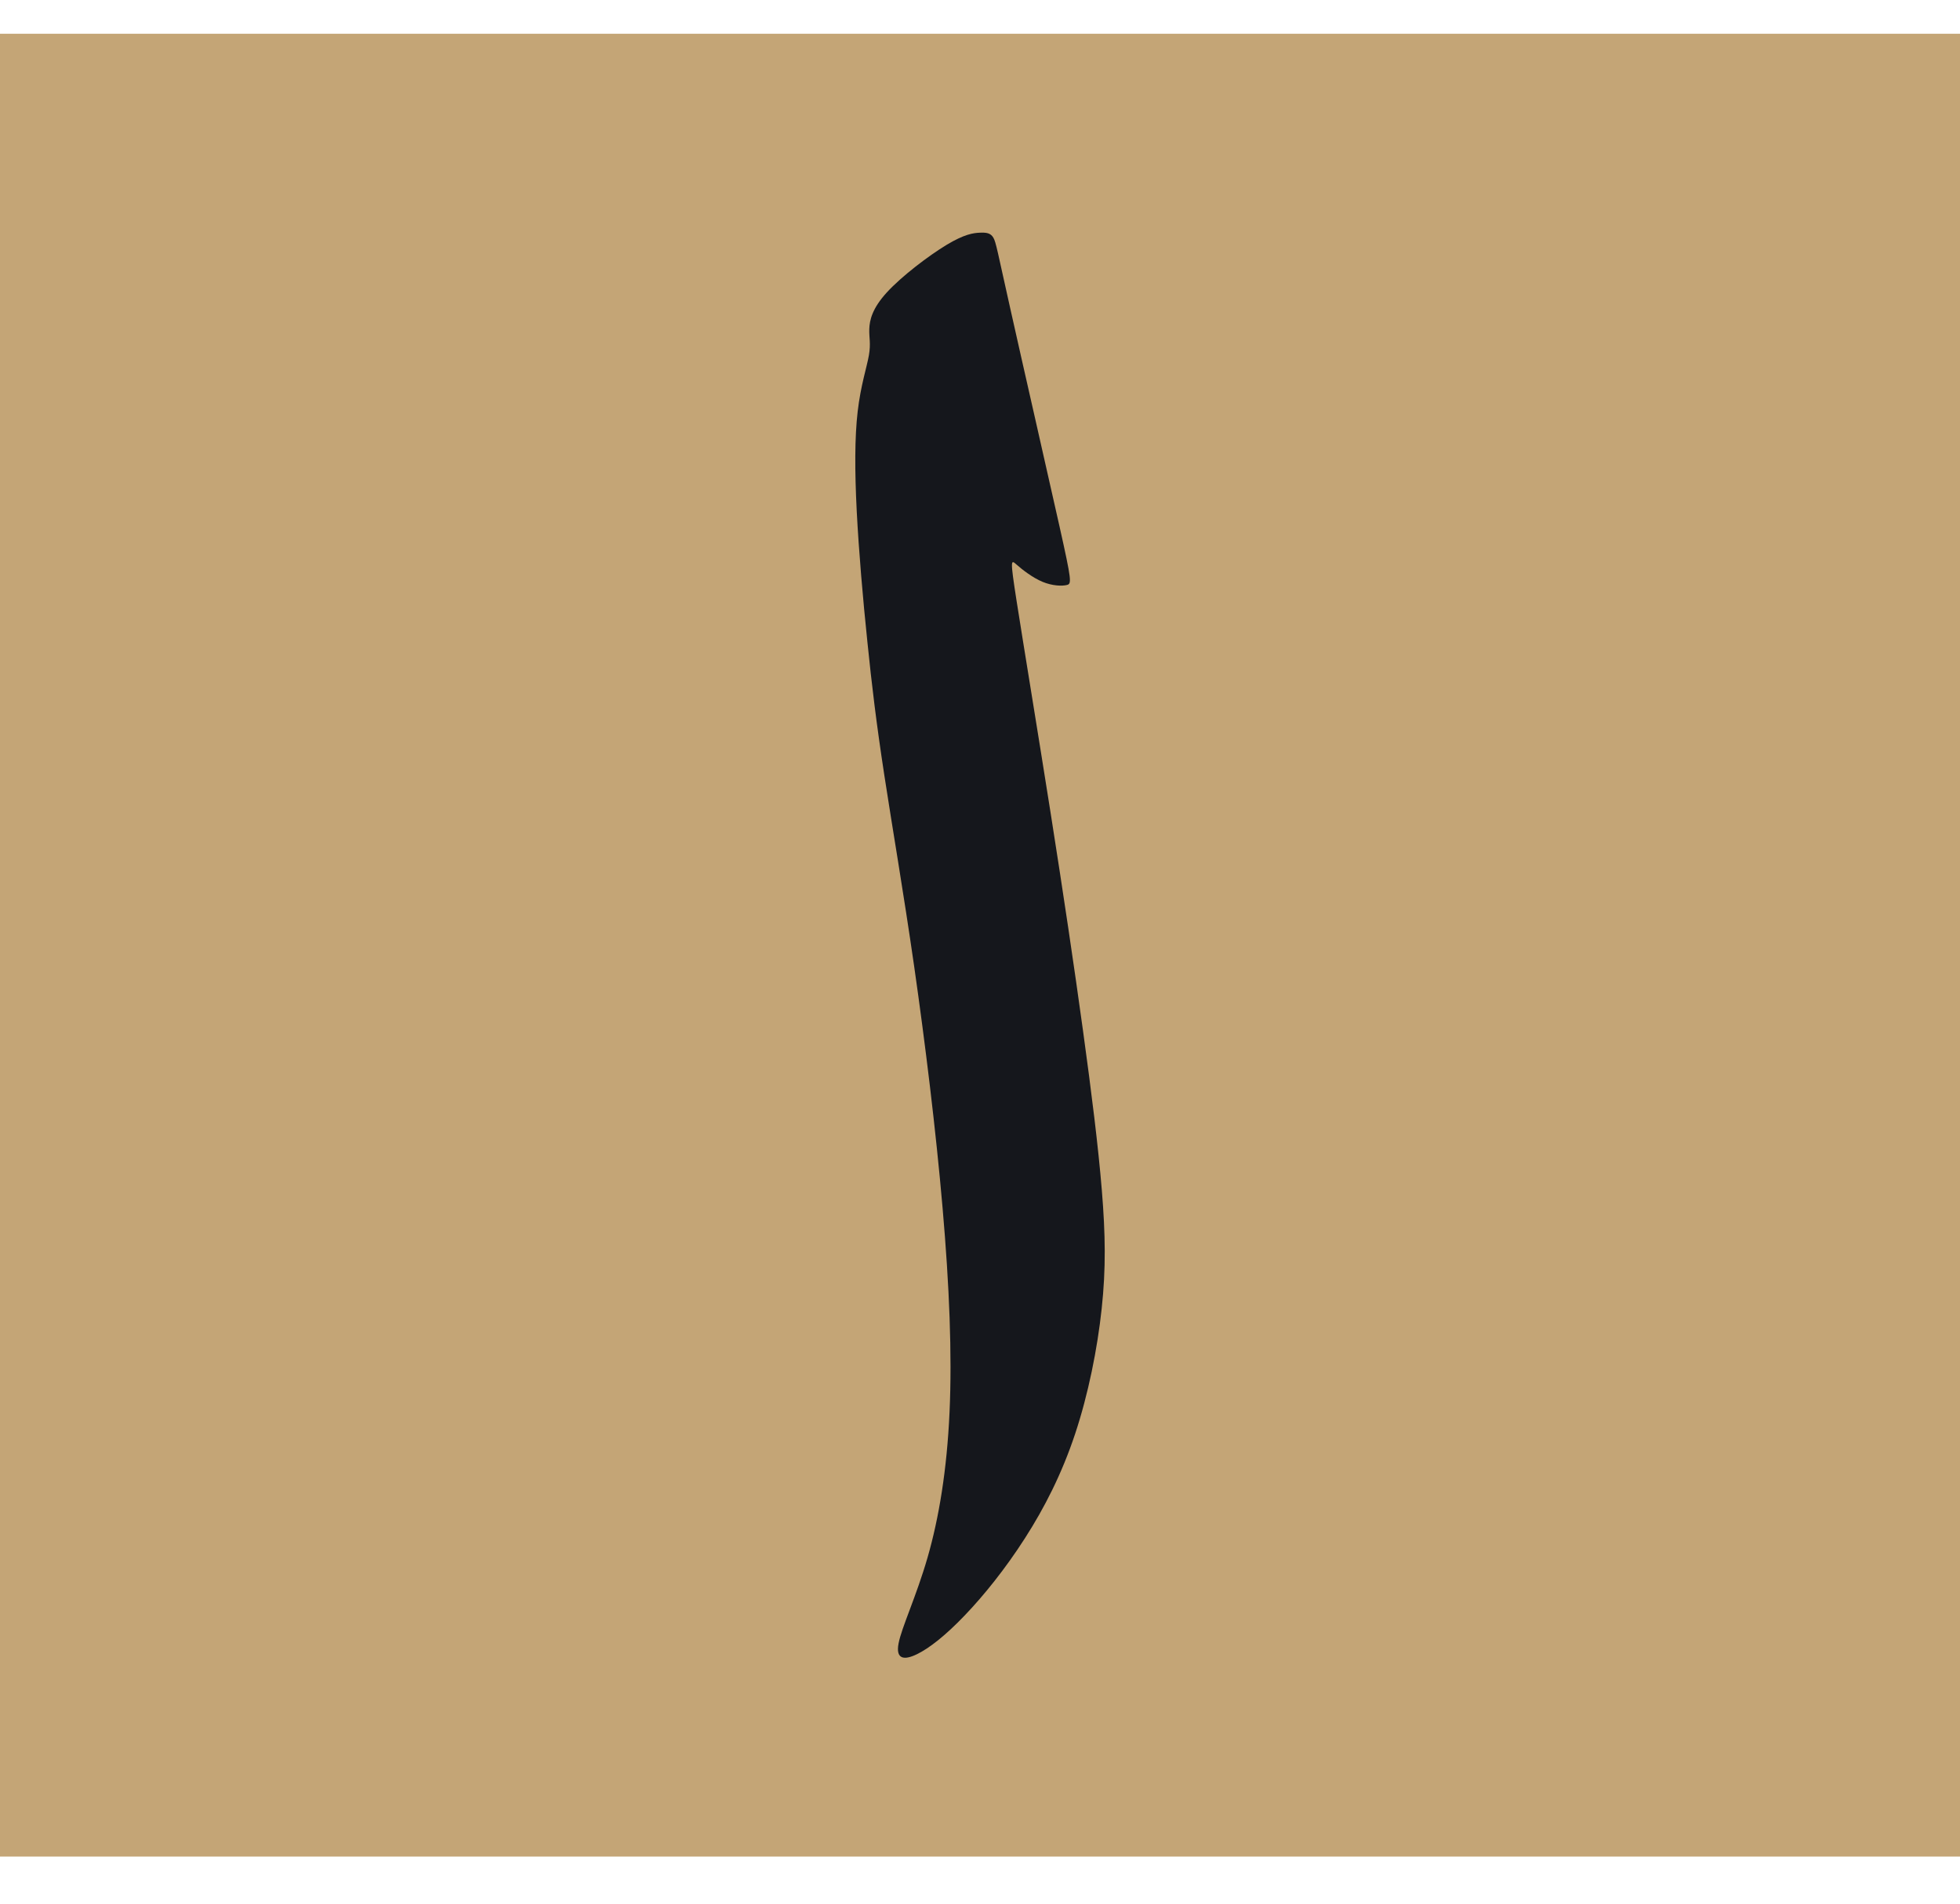
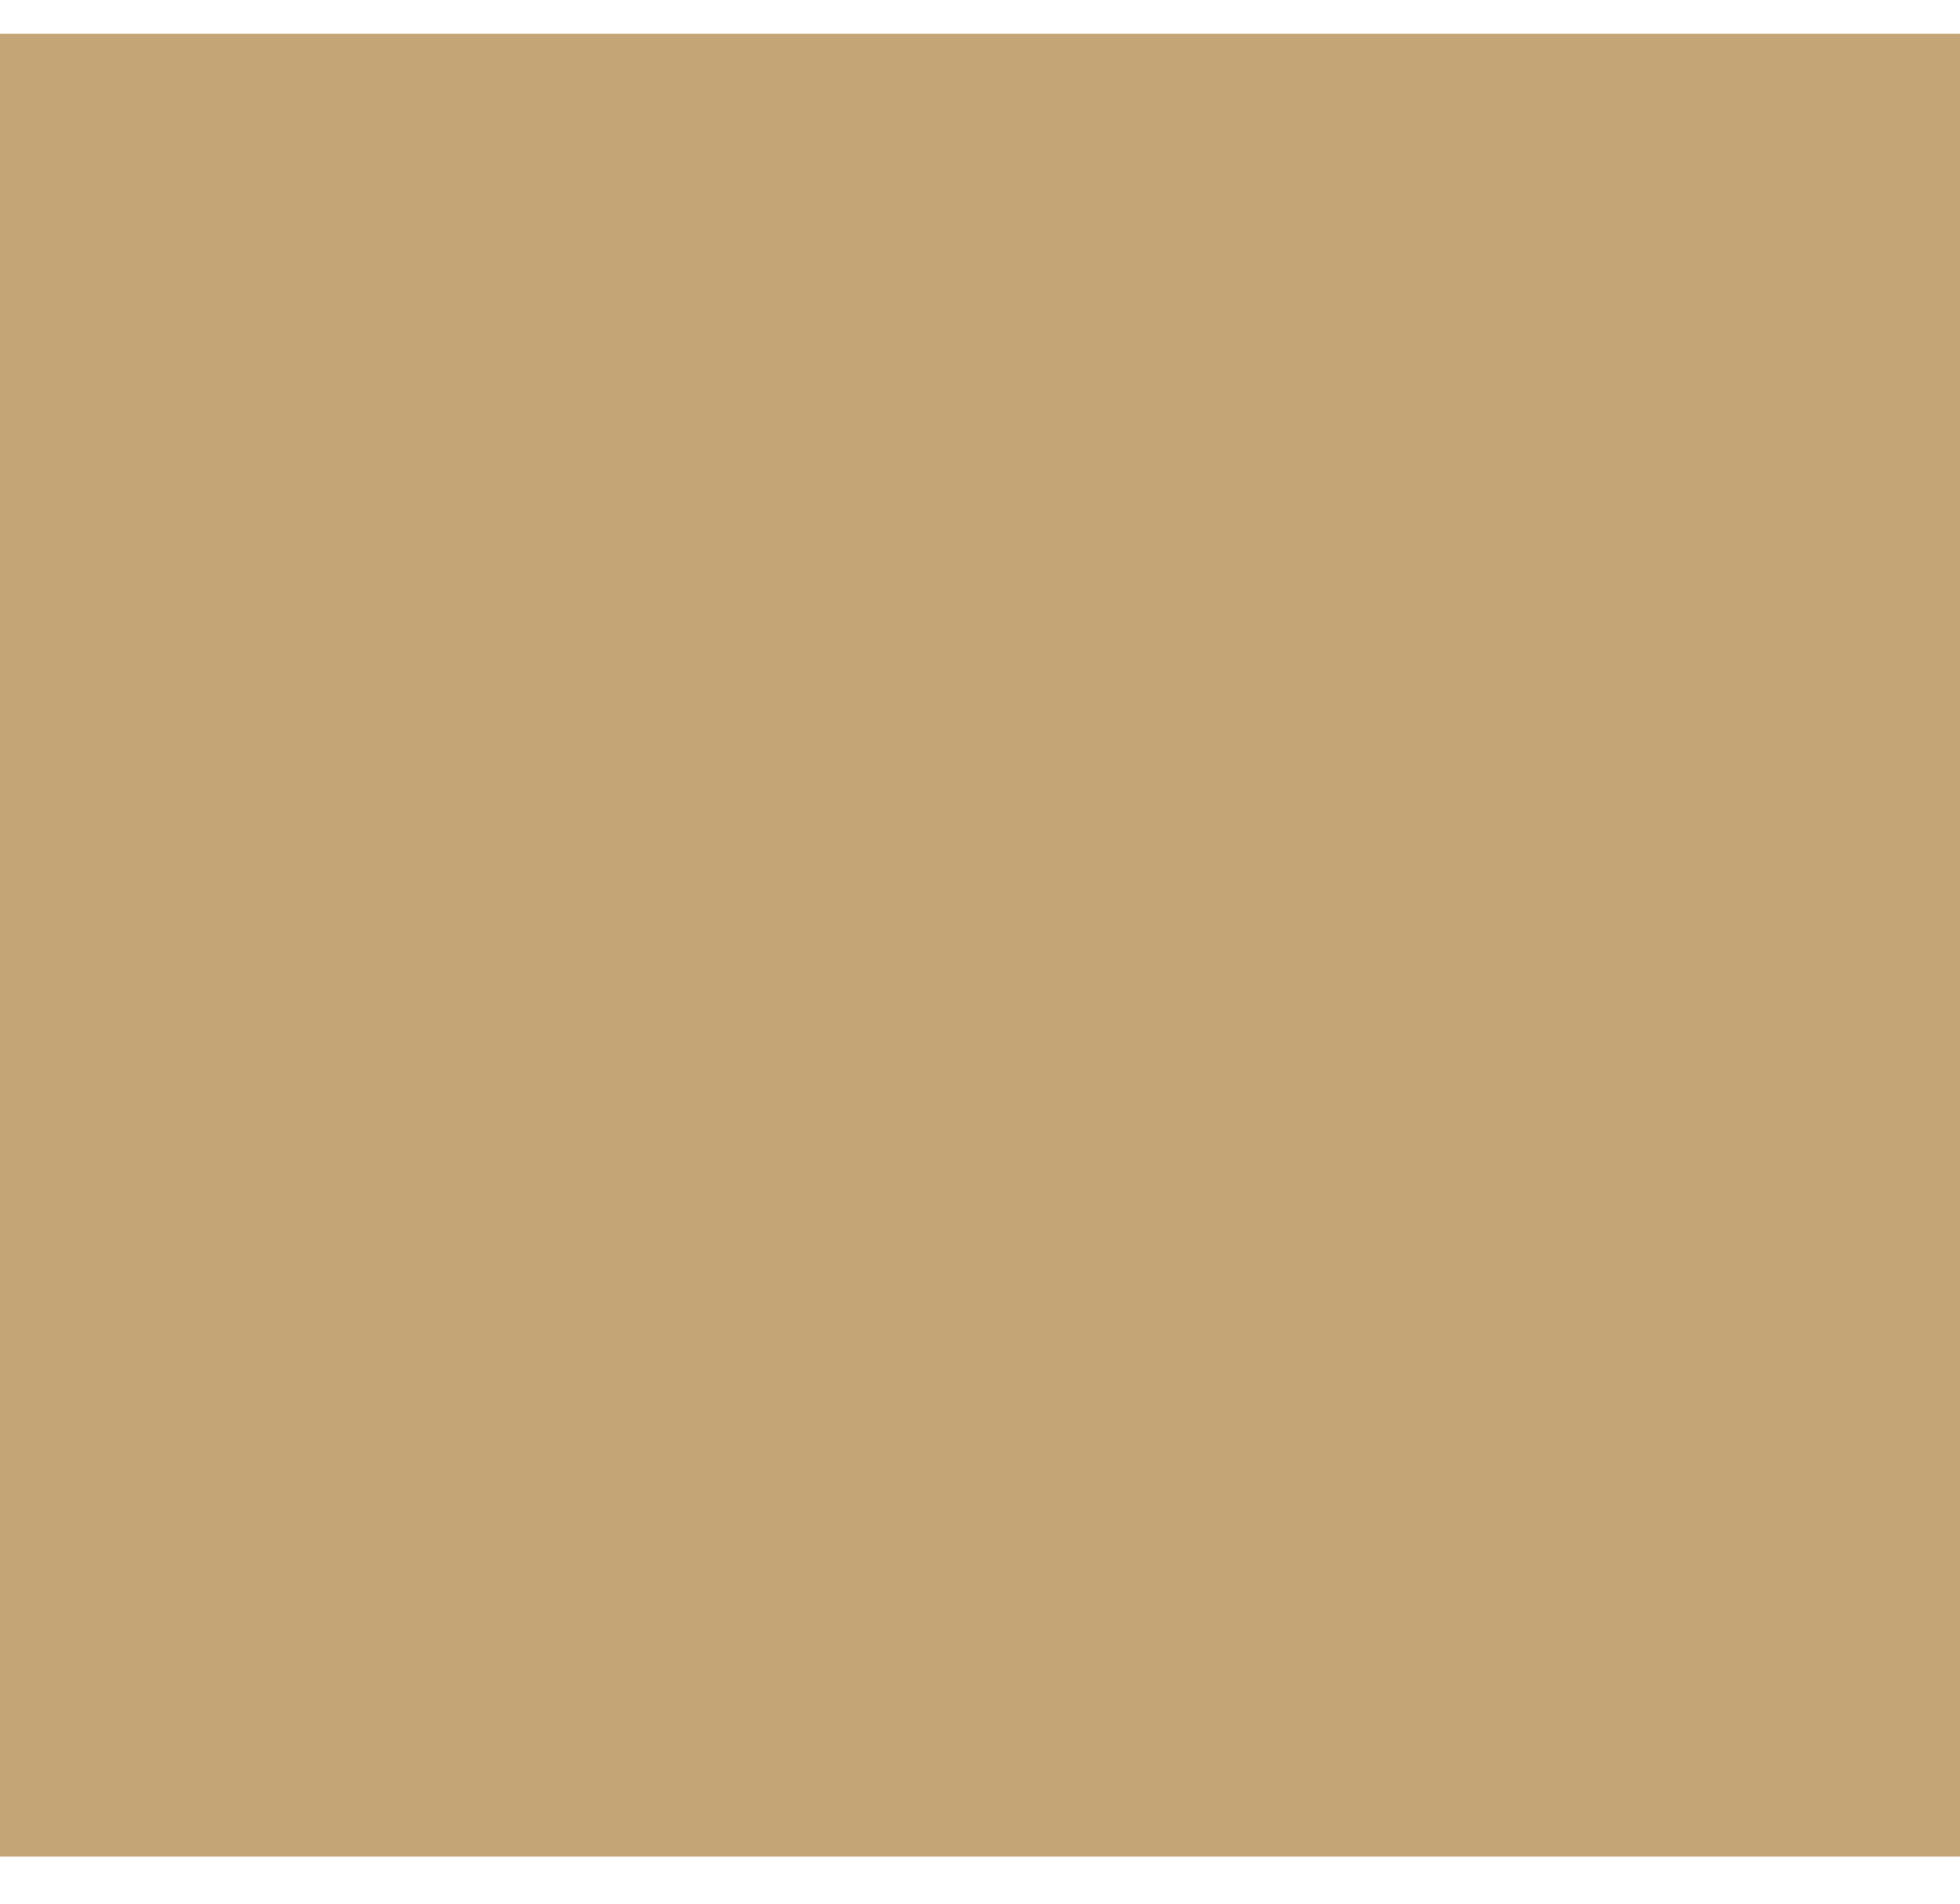
<svg xmlns="http://www.w3.org/2000/svg" width="35" height="34" viewBox="0 0 35 34" fill="none">
  <path d="M35 0.603H0V33.159H35V0.603Z" fill="#C4A576" />
-   <path fill-rule="evenodd" clip-rule="evenodd" d="M16.046 29.351C16.1 29.067 16.361 28.518 16.564 27.816C16.766 27.114 16.909 26.259 16.956 25.223C17.003 24.186 16.953 22.968 16.832 21.576C16.712 20.184 16.519 18.618 16.325 17.264C16.13 15.909 15.932 14.768 15.792 13.849C15.651 12.929 15.567 12.232 15.489 11.463C15.409 10.694 15.336 9.854 15.299 9.132C15.262 8.411 15.262 7.809 15.316 7.346C15.37 6.883 15.479 6.558 15.516 6.346C15.553 6.133 15.518 6.033 15.523 5.878C15.528 5.722 15.572 5.512 15.836 5.223C16.1 4.934 16.583 4.567 16.904 4.373C17.225 4.18 17.383 4.161 17.498 4.156C17.614 4.151 17.688 4.161 17.738 4.244C17.787 4.328 17.811 4.486 18.041 5.512C18.27 6.539 18.704 8.435 18.921 9.407C19.138 10.379 19.138 10.427 19.052 10.448C18.965 10.47 18.793 10.465 18.615 10.391C18.438 10.317 18.255 10.174 18.154 10.085C18.053 9.997 18.033 9.963 18.154 10.737C18.275 11.511 18.536 13.092 18.763 14.532C18.99 15.972 19.183 17.271 19.338 18.398C19.493 19.525 19.612 20.48 19.676 21.263C19.74 22.047 19.75 22.658 19.673 23.372C19.597 24.086 19.434 24.903 19.197 25.614C18.96 26.326 18.65 26.932 18.302 27.474C17.954 28.017 17.57 28.494 17.229 28.85C16.889 29.206 16.593 29.44 16.369 29.547C16.145 29.655 15.991 29.636 16.046 29.351Z" fill="#15171C" />
</svg>